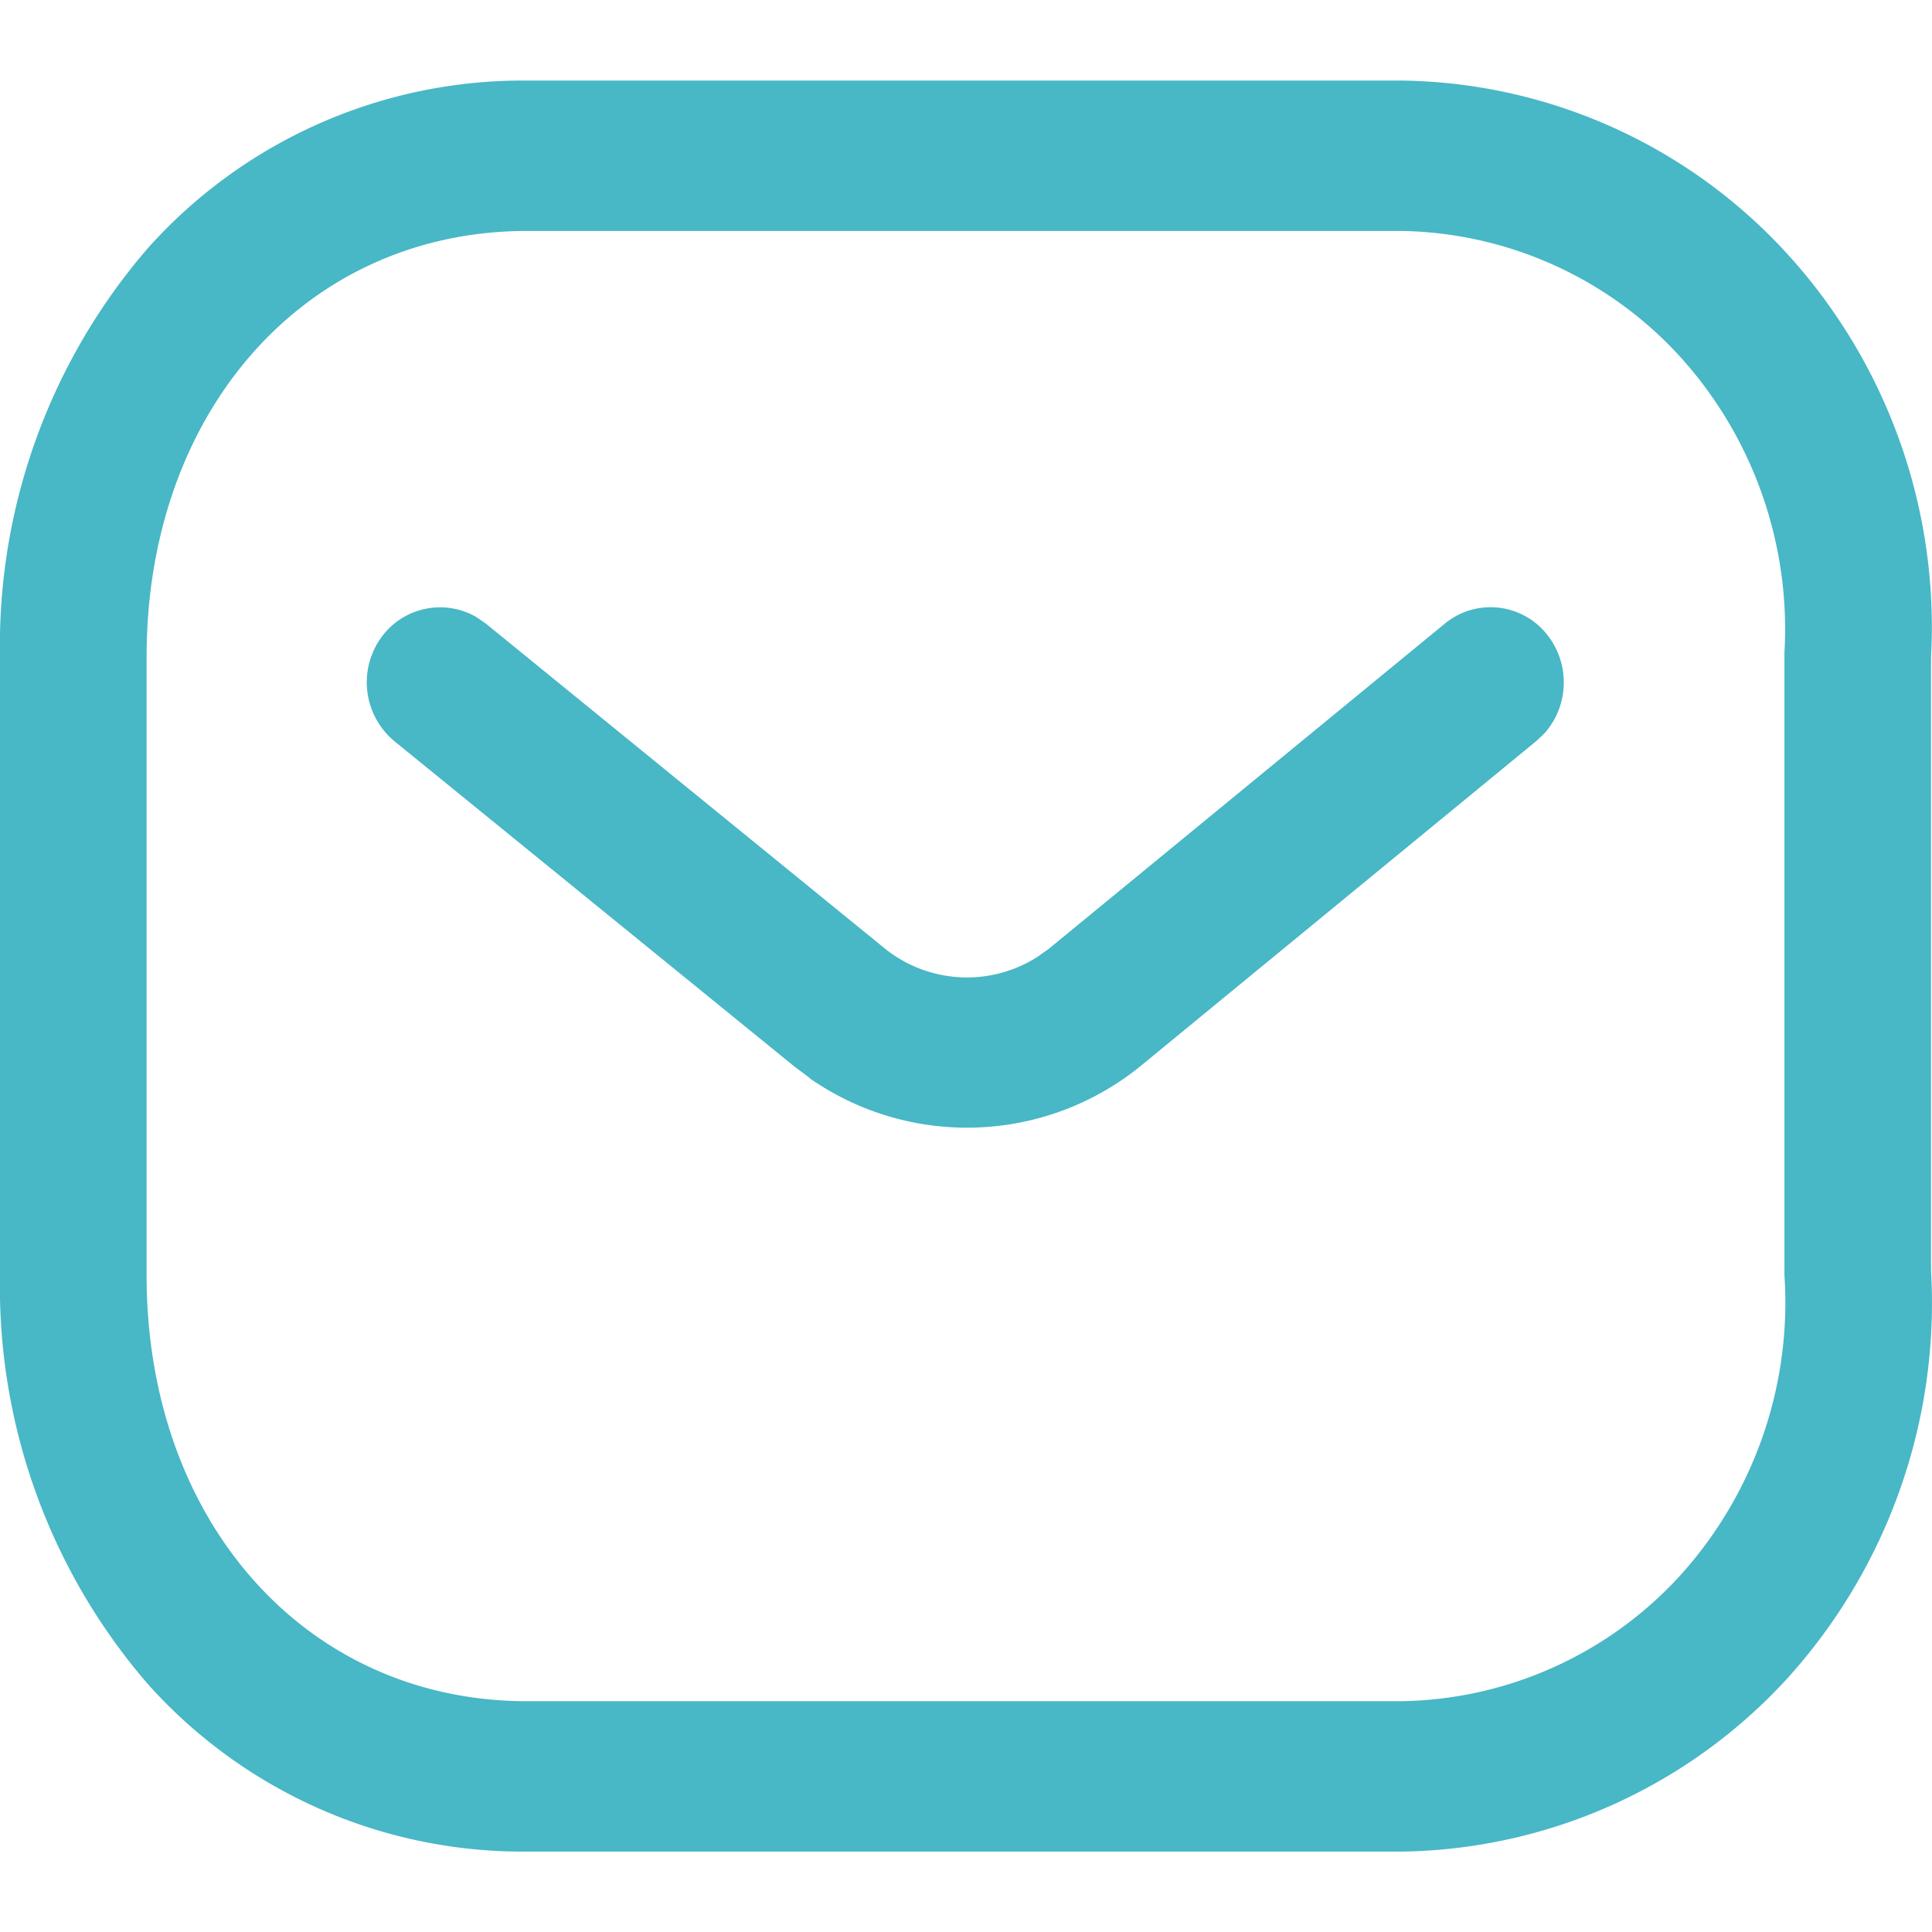
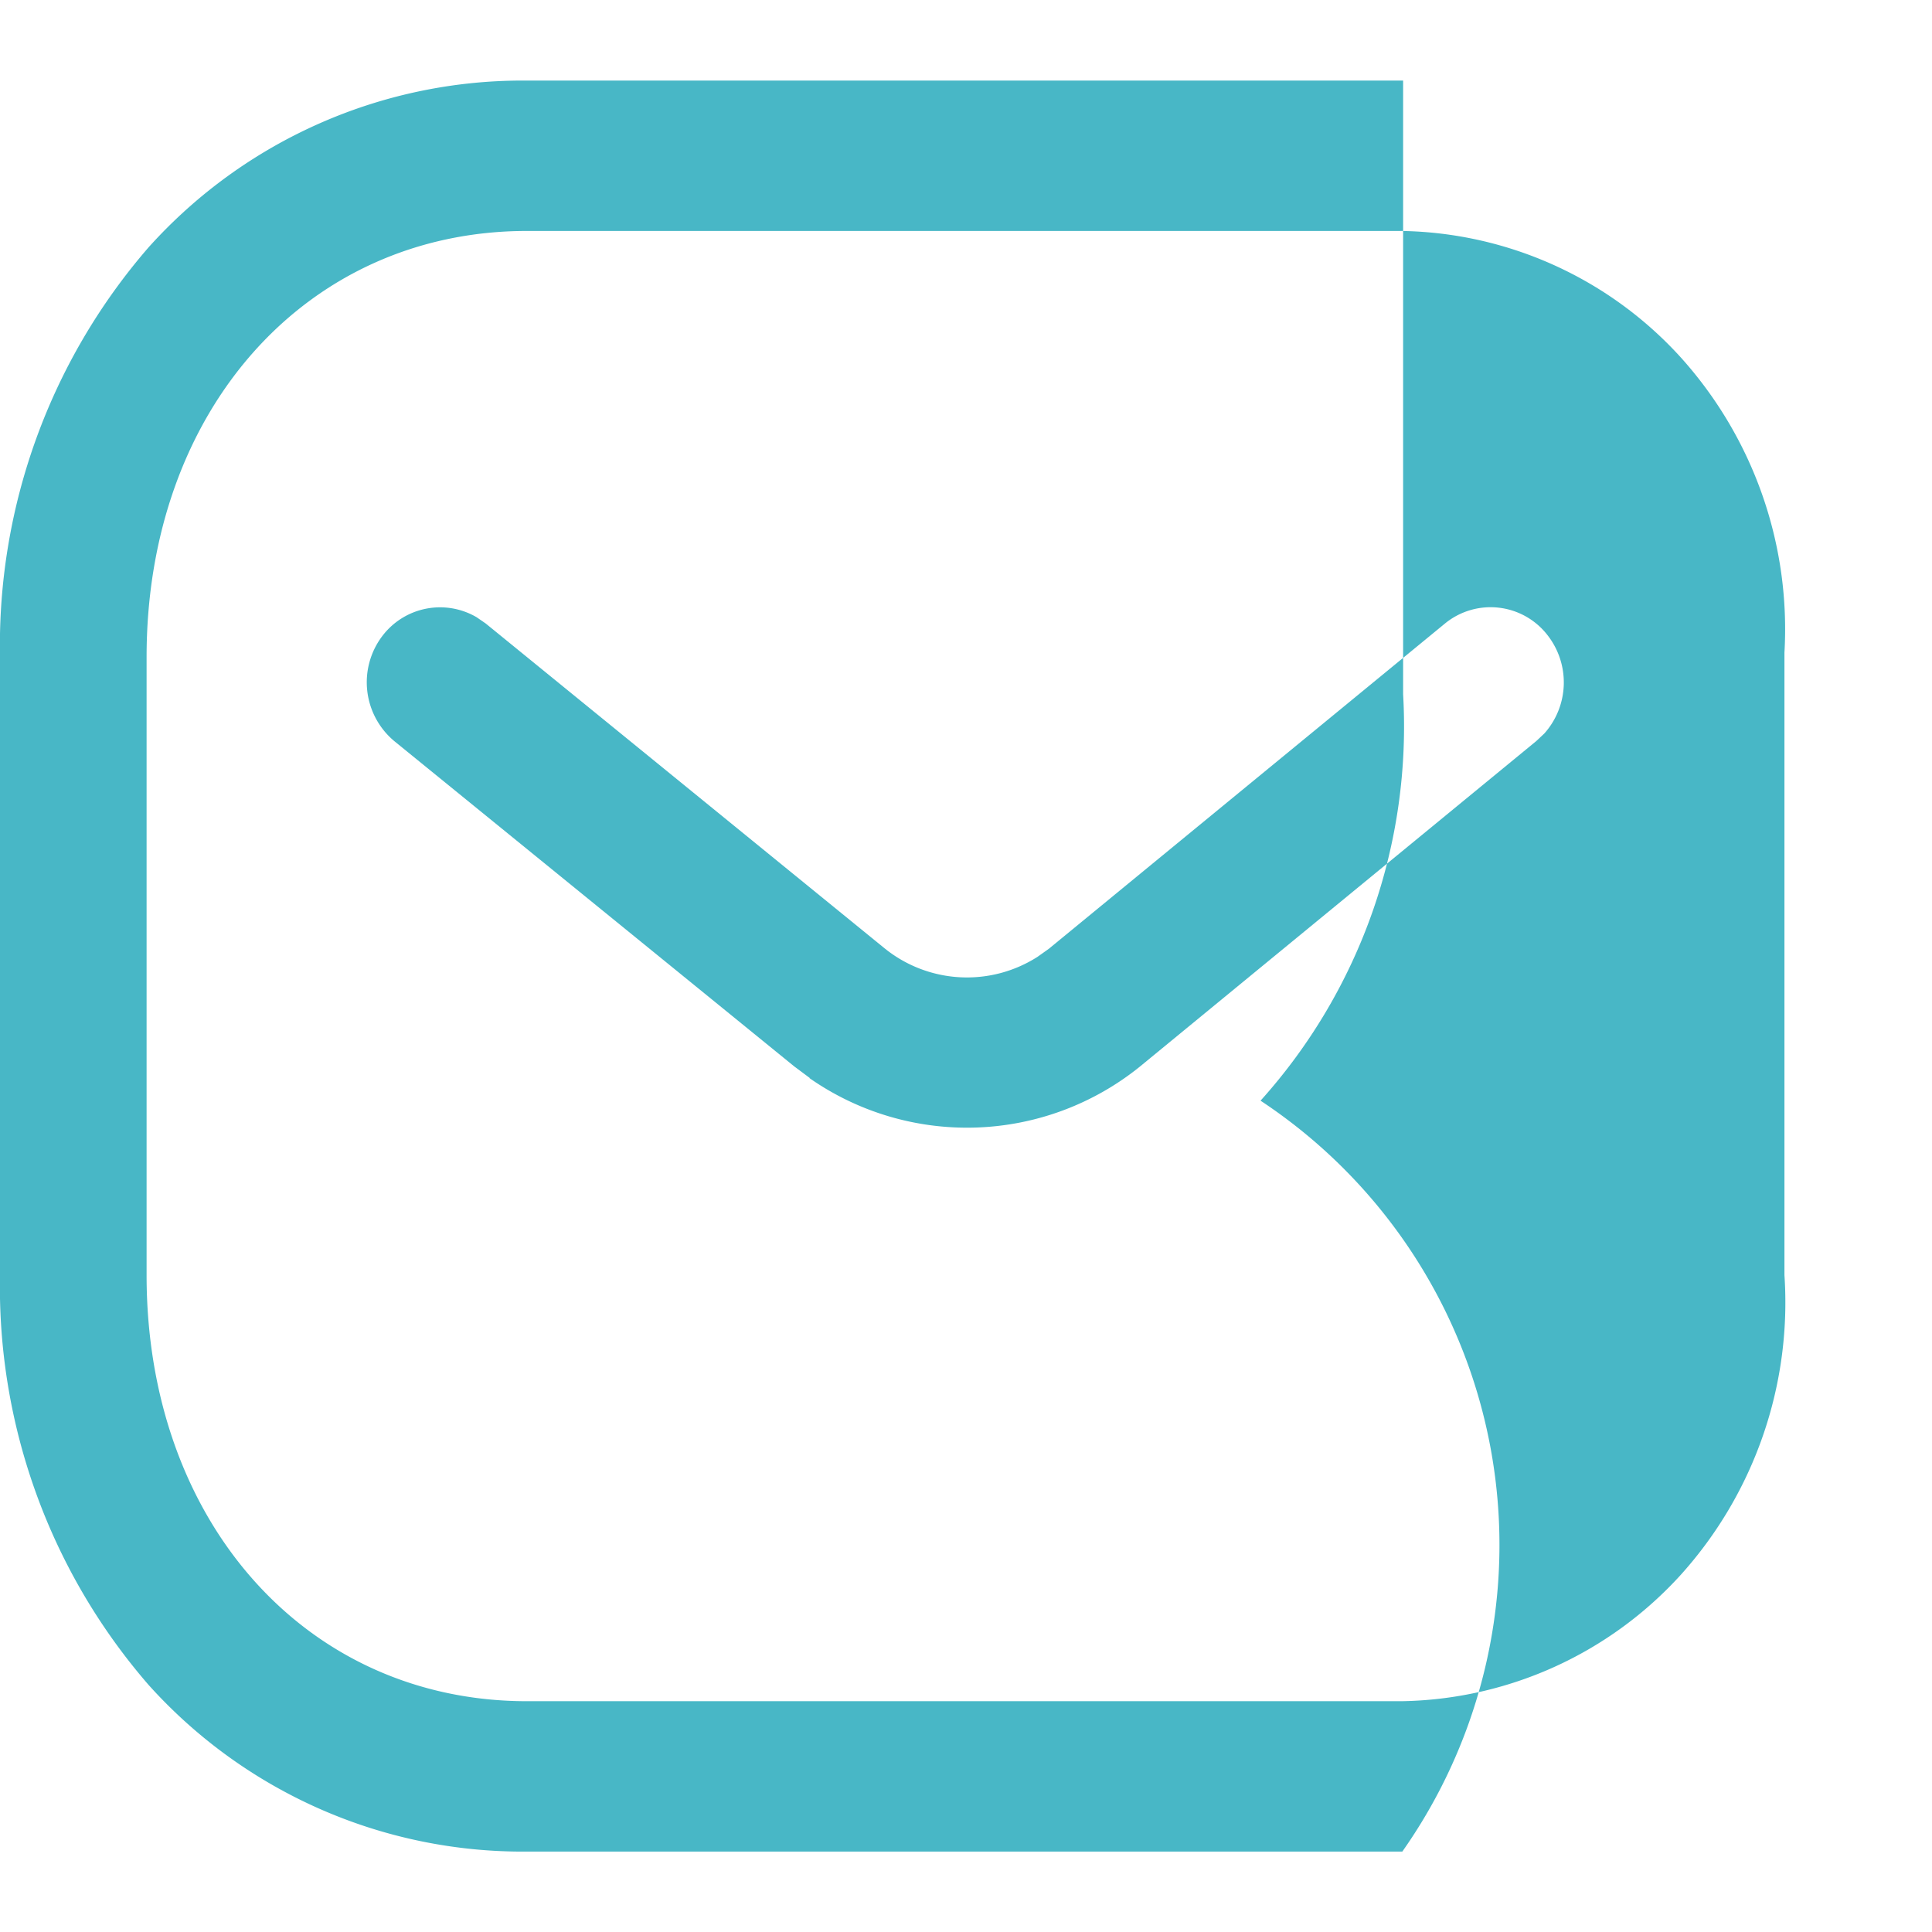
<svg xmlns="http://www.w3.org/2000/svg" id="icon-email" width="24" height="24" viewBox="0 0 24 24">
-   <rect id="Rectangle_602" data-name="Rectangle 602" width="24" height="24" fill="none" />
  <g id="Message" transform="translate(0 1.2)">
-     <path id="Message-2" data-name="Message" d="M6.547,22a6.246,6.246,0,0,1-4.7-2.069A7.549,7.549,0,0,1,0,14.839V7.161A7.549,7.549,0,0,1,1.848,2.069,6.246,6.246,0,0,1,6.547,0H17.43a6.6,6.6,0,0,1,4.785,2.167,6.876,6.876,0,0,1,1.773,4.994l0,7.623a6.95,6.95,0,0,1-1.771,5.049A6.615,6.615,0,0,1,17.42,22ZM1.821,7.161v7.678c0,3.067,1.987,5.293,4.726,5.293H17.409a4.788,4.788,0,0,0,3.473-1.573,5.056,5.056,0,0,0,1.285-3.72V7.106a5.043,5.043,0,0,0-1.286-3.665,4.788,4.788,0,0,0-3.473-1.573H6.547C3.808,1.868,1.821,4.094,1.821,7.161Zm8.238,5.229-.193-.144L4.9,8.207a.952.952,0,0,1-.147-1.312.9.9,0,0,1,1.167-.229l.112.077,4.955,4.035a1.628,1.628,0,0,0,1.9.108l.141-.1,4.919-4.039a.894.894,0,0,1,1.279.145.953.953,0,0,1-.042,1.219l-.1.094-4.928,4.047a3.418,3.418,0,0,1-4.1.14Z" transform="translate(0 -0.199)" fill="#48b7c6" />
+     <path id="Message-2" data-name="Message" d="M6.547,22a6.246,6.246,0,0,1-4.7-2.069A7.549,7.549,0,0,1,0,14.839V7.161A7.549,7.549,0,0,1,1.848,2.069,6.246,6.246,0,0,1,6.547,0H17.43l0,7.623a6.95,6.95,0,0,1-1.771,5.049A6.615,6.615,0,0,1,17.42,22ZM1.821,7.161v7.678c0,3.067,1.987,5.293,4.726,5.293H17.409a4.788,4.788,0,0,0,3.473-1.573,5.056,5.056,0,0,0,1.285-3.72V7.106a5.043,5.043,0,0,0-1.286-3.665,4.788,4.788,0,0,0-3.473-1.573H6.547C3.808,1.868,1.821,4.094,1.821,7.161Zm8.238,5.229-.193-.144L4.9,8.207a.952.952,0,0,1-.147-1.312.9.9,0,0,1,1.167-.229l.112.077,4.955,4.035a1.628,1.628,0,0,0,1.9.108l.141-.1,4.919-4.039a.894.894,0,0,1,1.279.145.953.953,0,0,1-.042,1.219l-.1.094-4.928,4.047a3.418,3.418,0,0,1-4.1.14Z" transform="translate(0 -0.199)" fill="#48b7c6" />
  </g>
</svg>